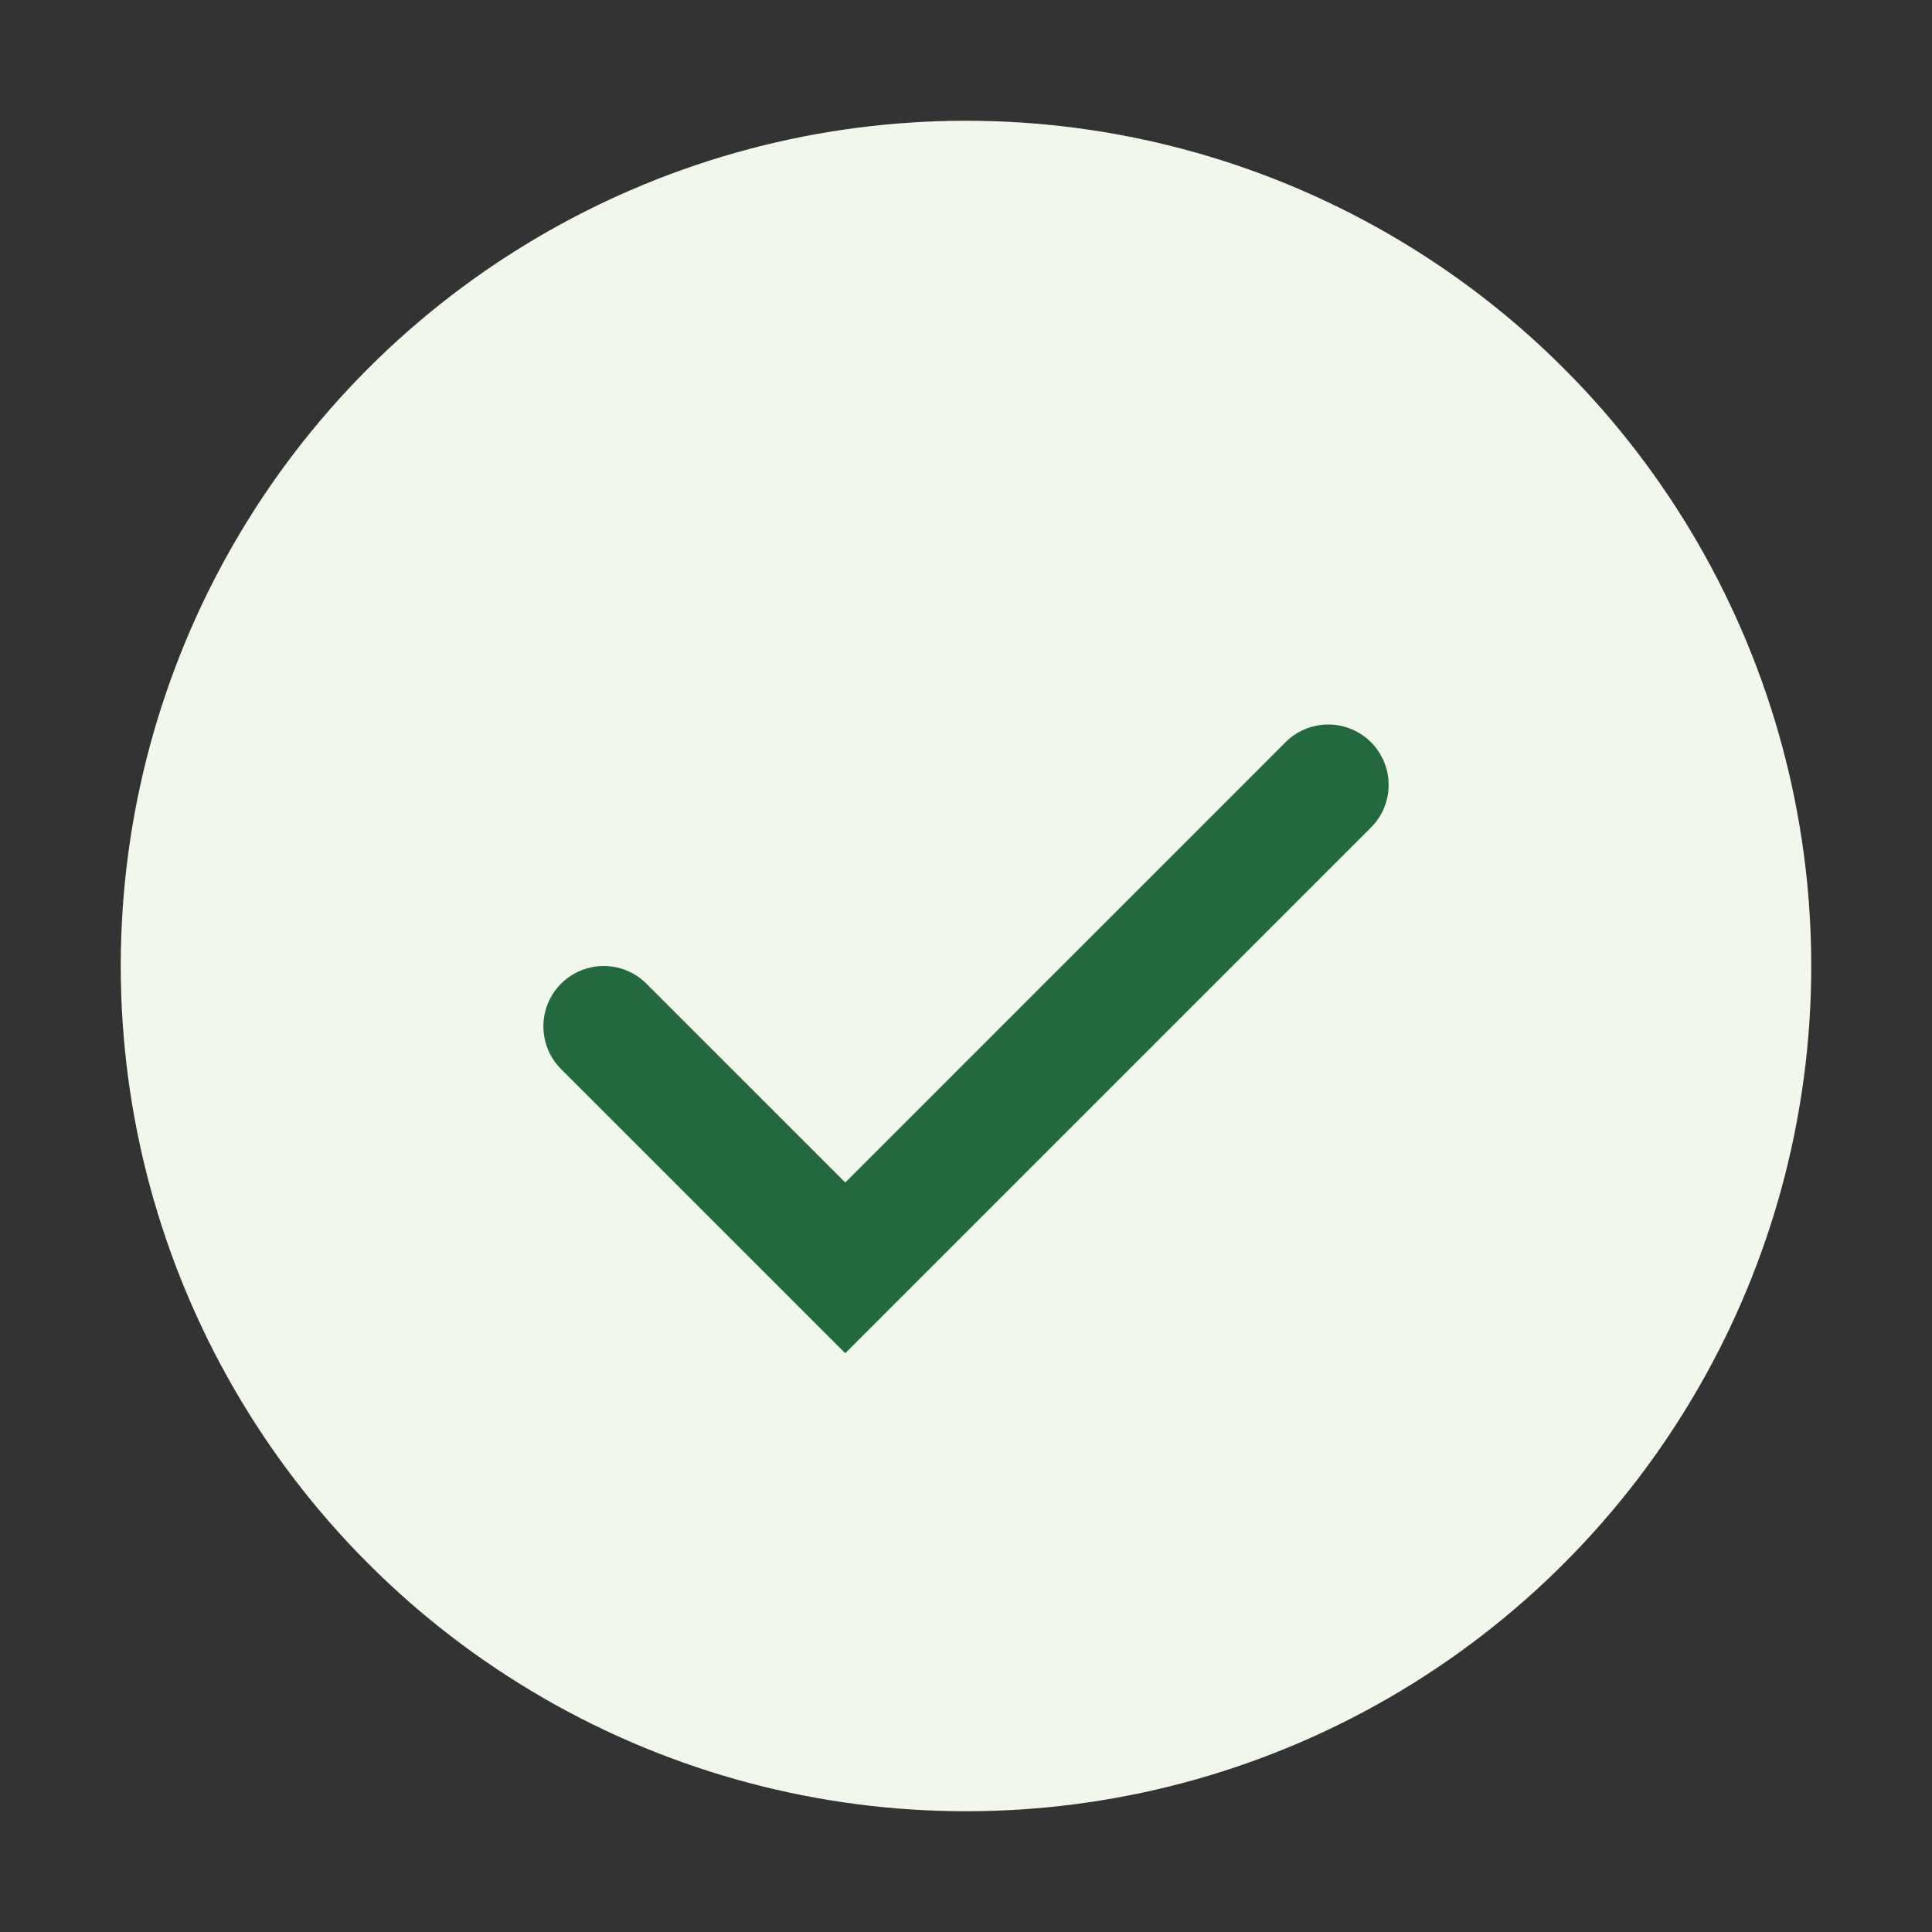
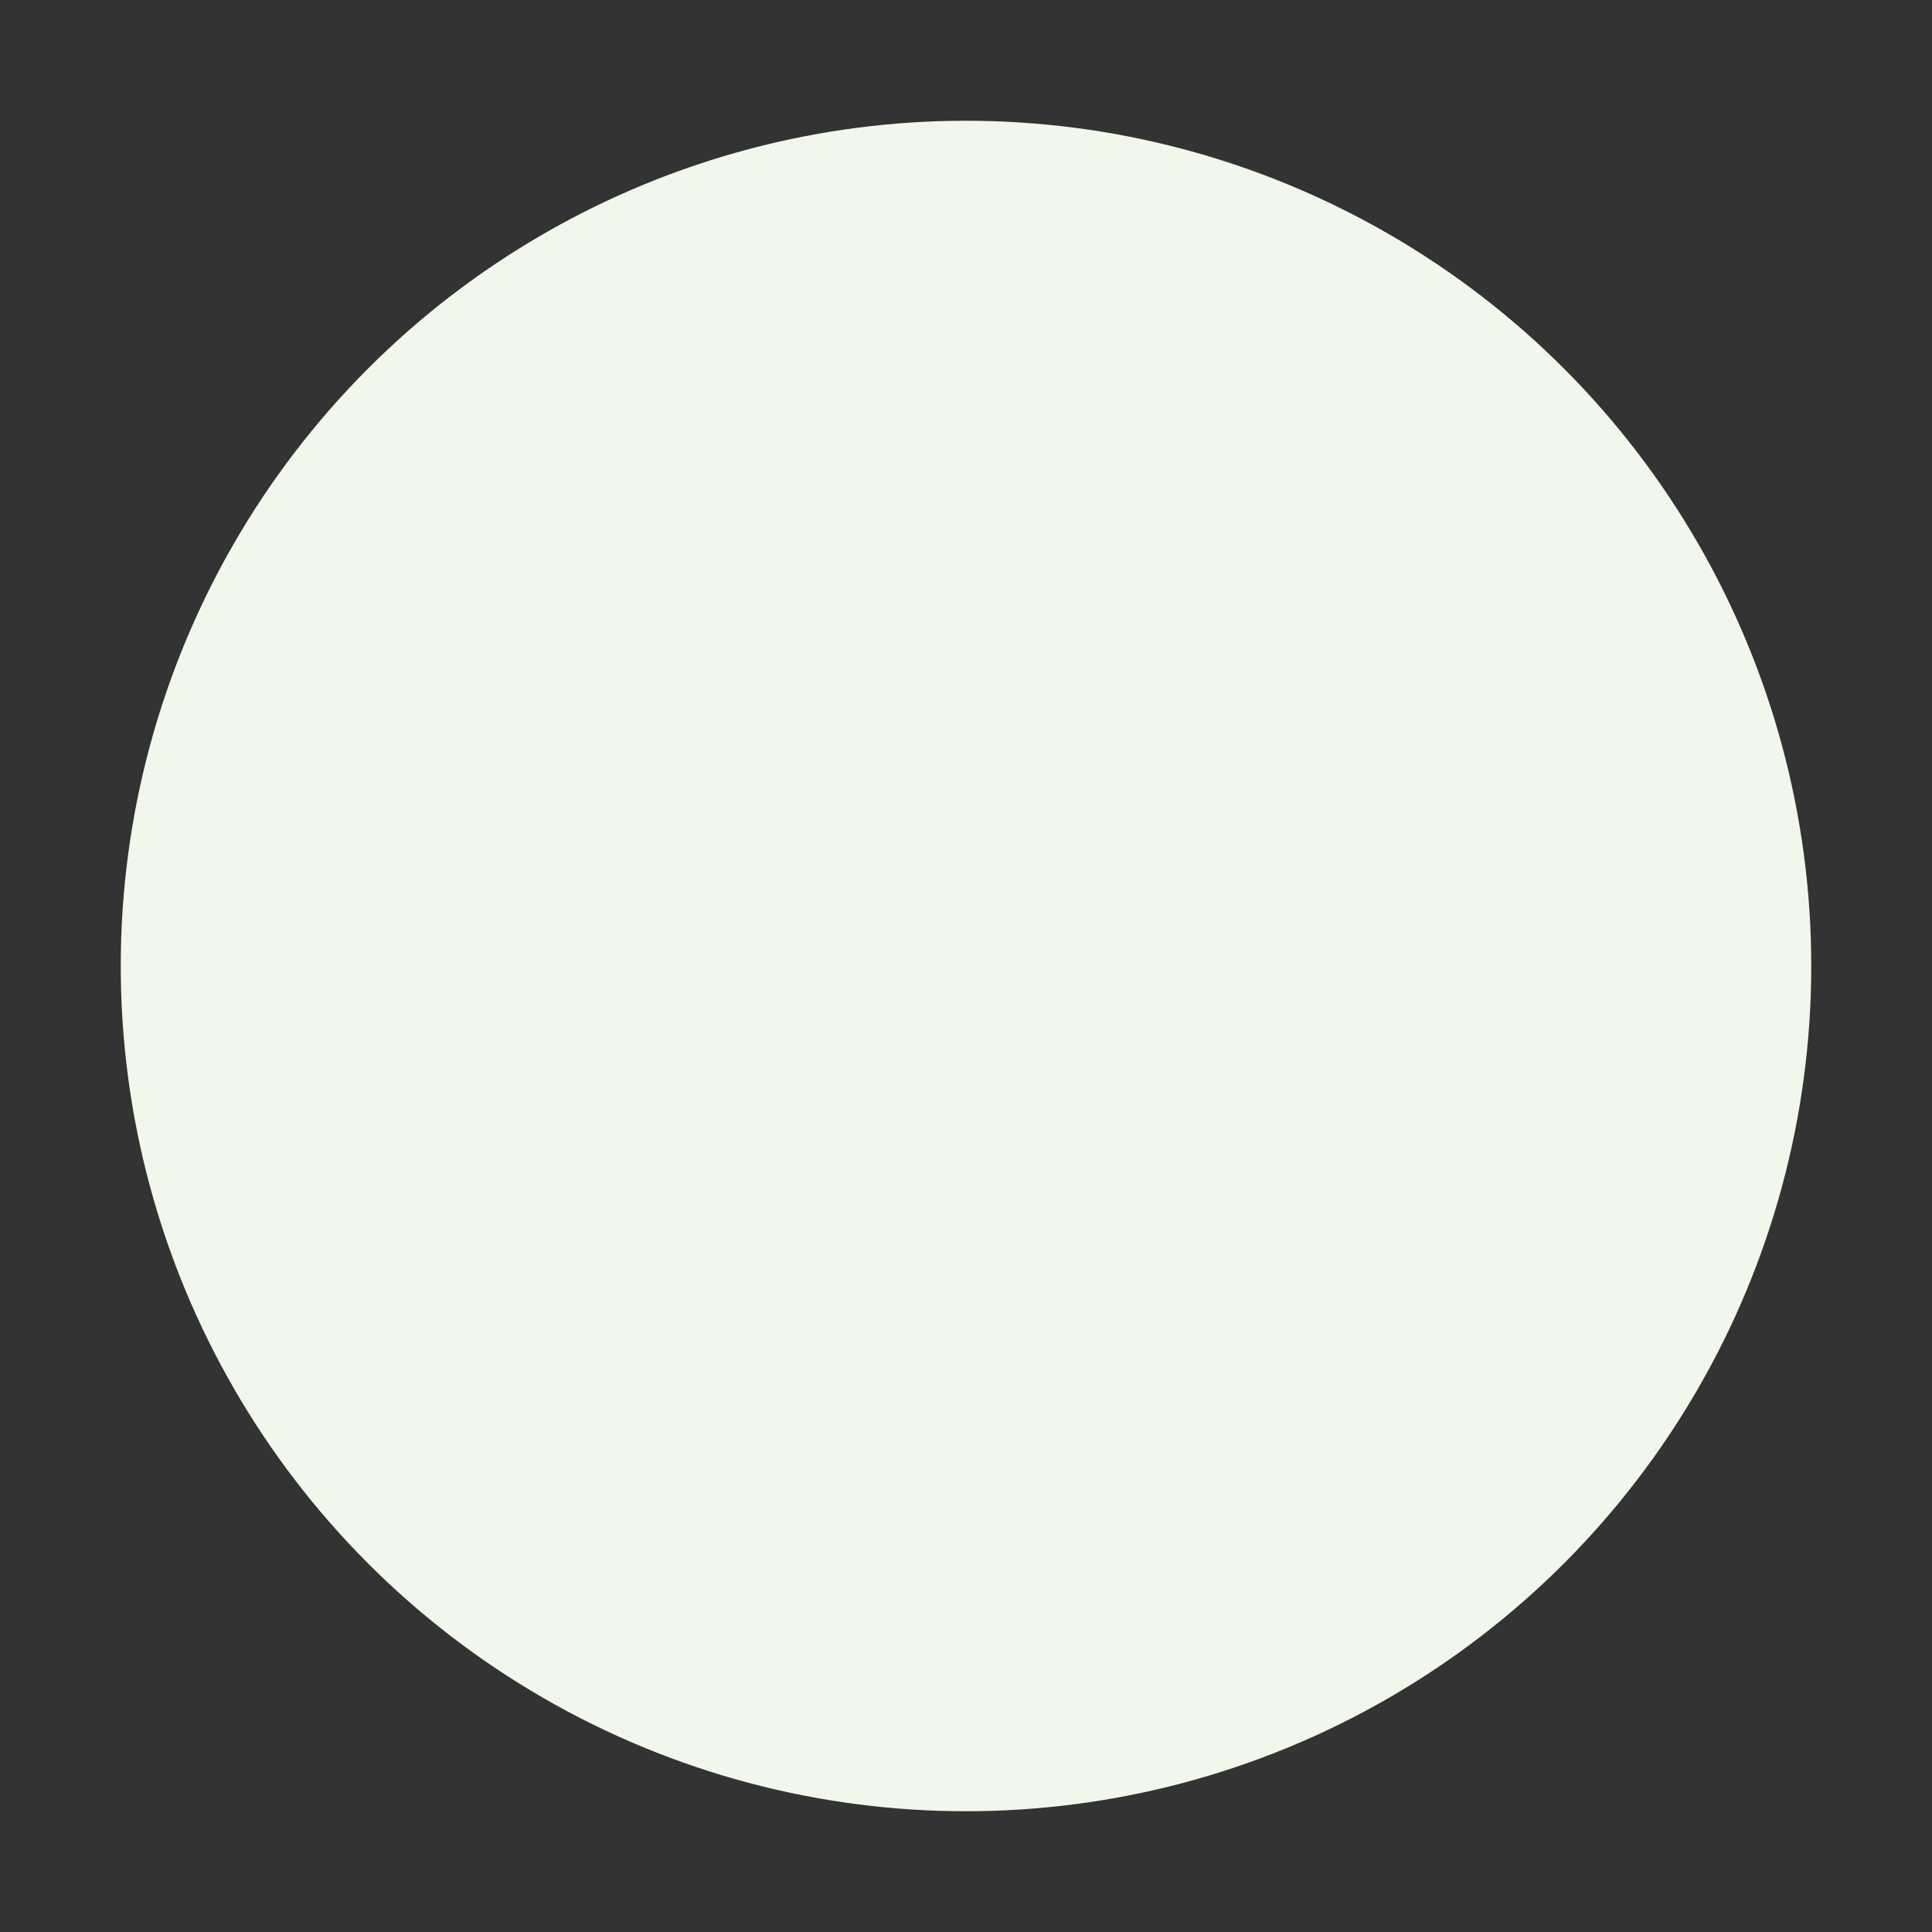
<svg xmlns="http://www.w3.org/2000/svg" width="32" height="32" viewBox="0 0 32 32">
  <rect x="0" y="0" width="32" height="32" fill="#333333" stroke="none" />
  <circle cx="16" cy="16" r="14" fill="#F1F7EA" />
-   <path d="M10 17l4 4 8-8" fill="none" stroke="#22693E" stroke-width="2" stroke-linecap="round" />
</svg>